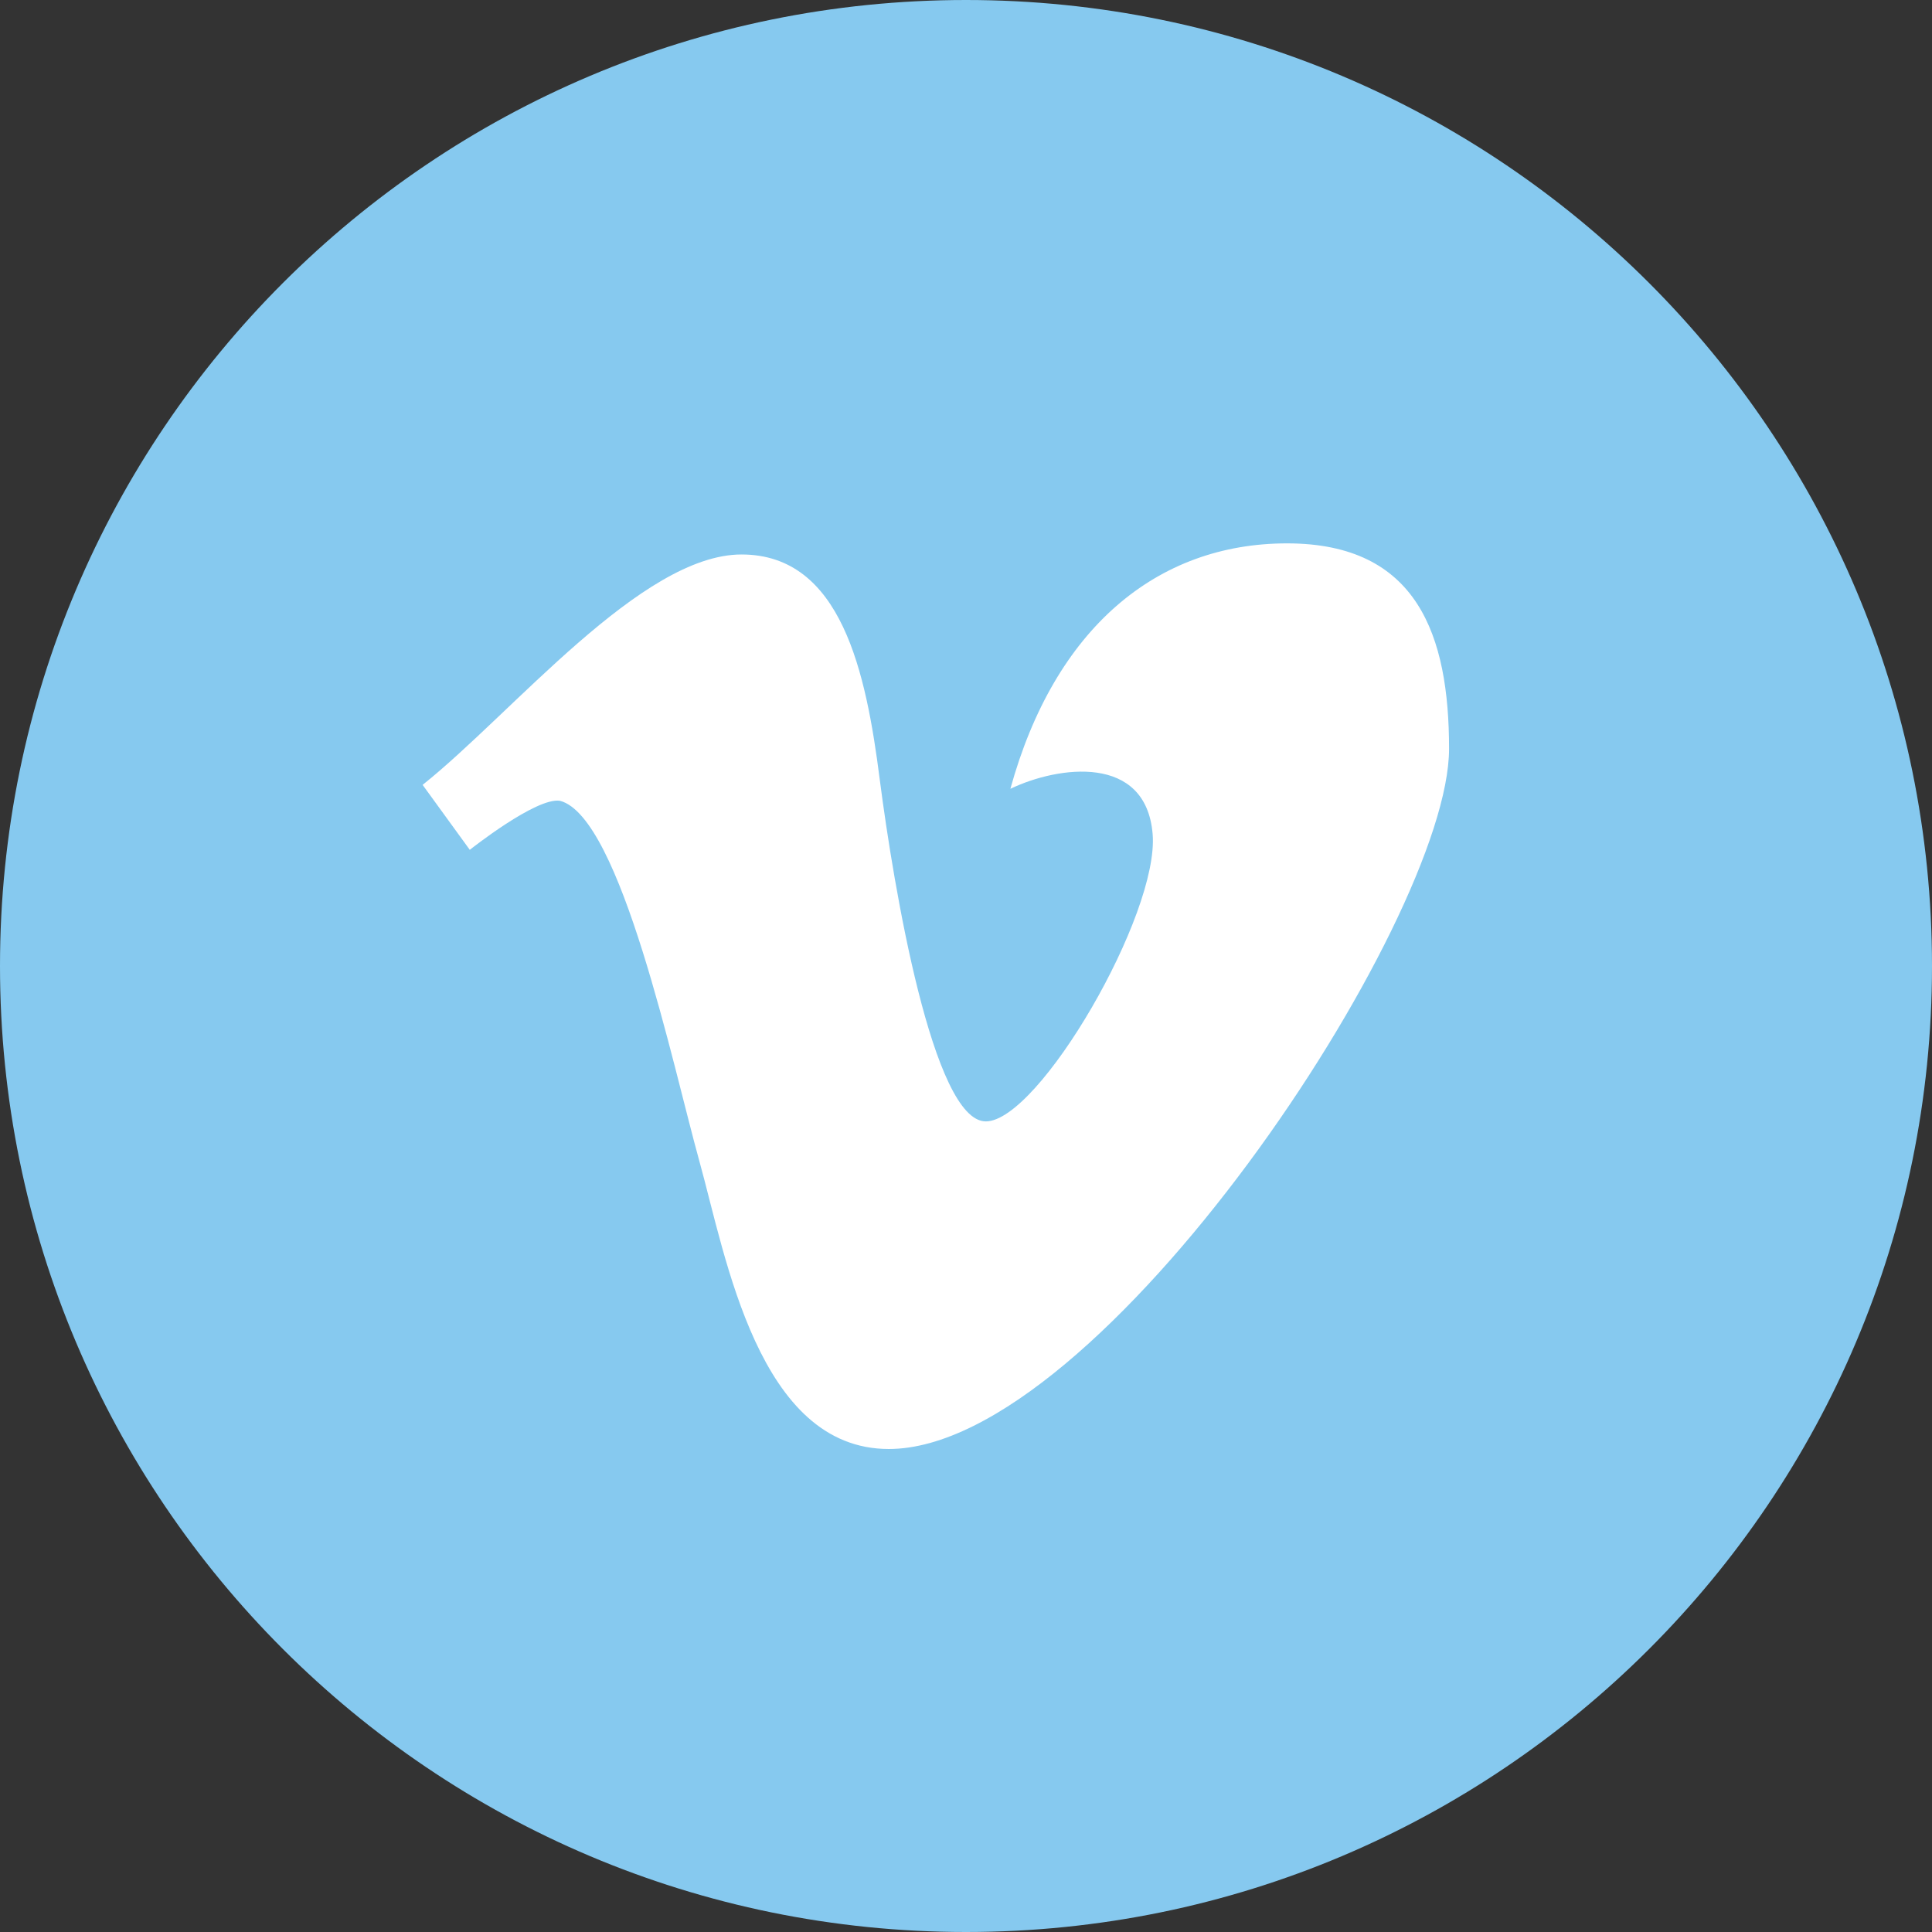
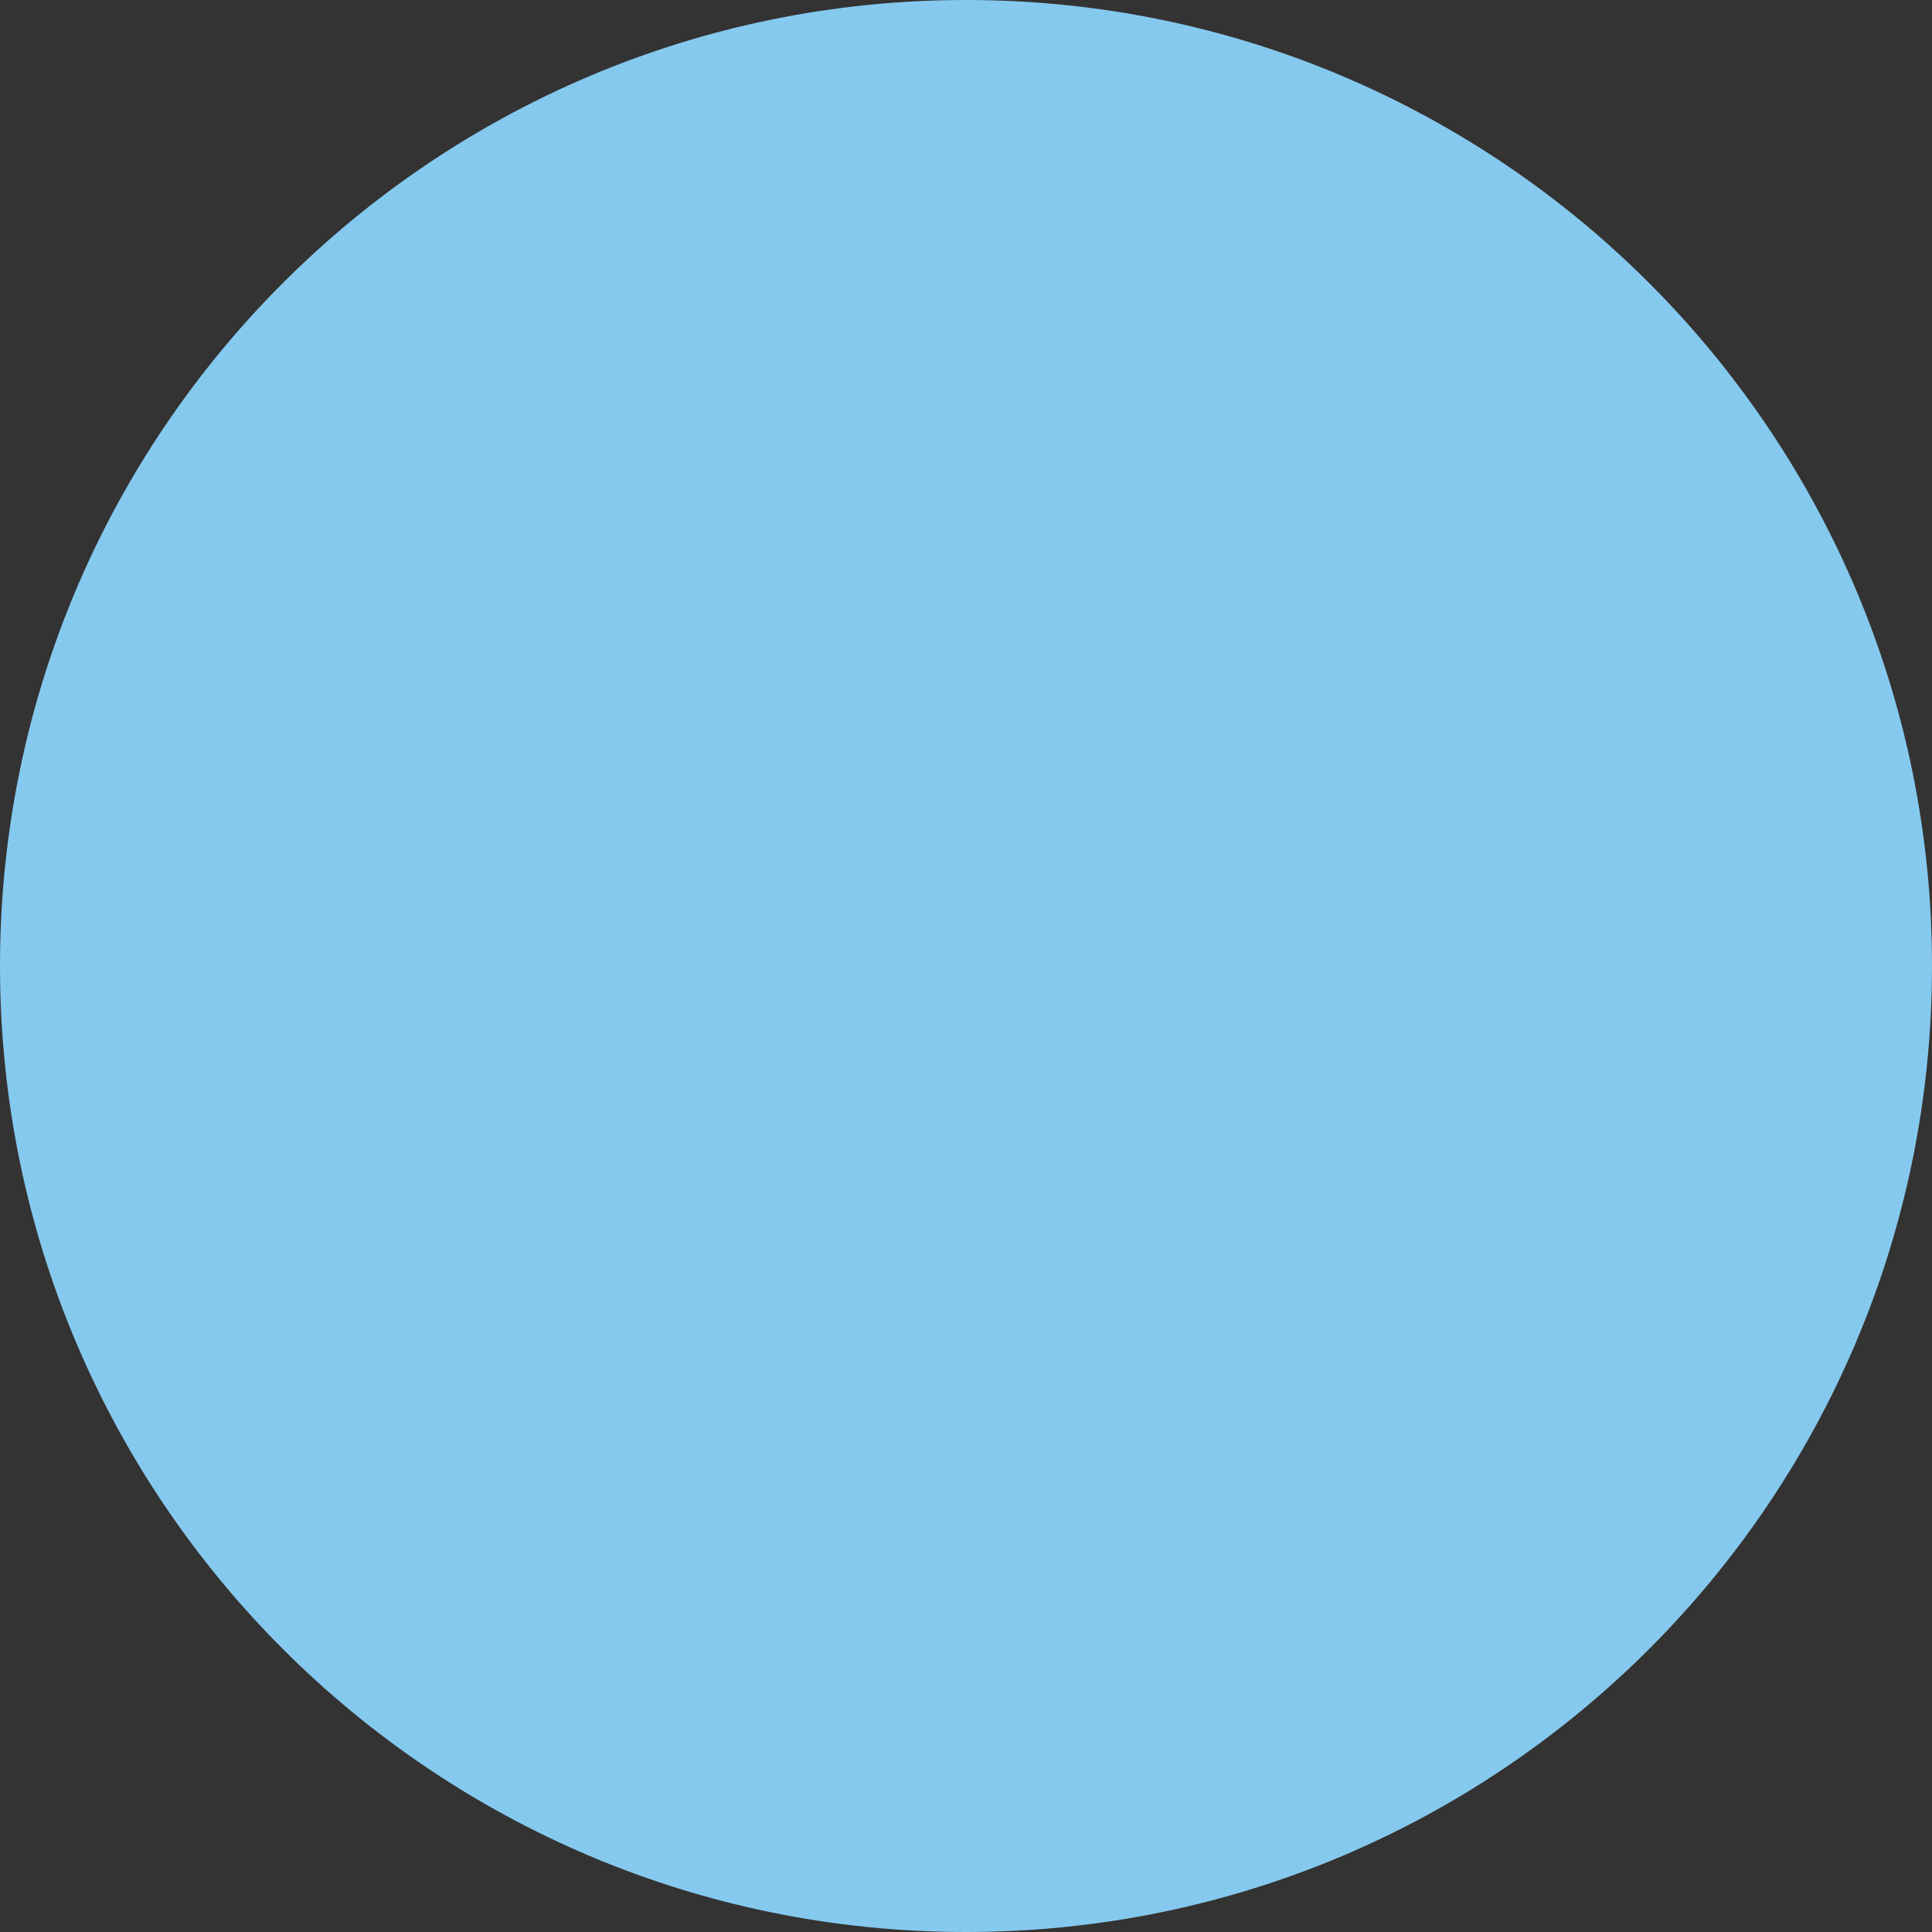
<svg xmlns="http://www.w3.org/2000/svg" version="1.1" id="Layer_1" x="0px" y="0px" viewBox="0 0 291.319 291.319" style="enable-background:new 0 0 291.319 291.319;" xml:space="preserve">
  <rect x="0" y="0" width="291.319" height="291.319" fill="#333333" stroke="none" />
  <g>
    <path style="fill:#86C9EF;" d="M145.659,0c80.45,0,145.66,65.219,145.66,145.66c0,80.45-65.21,145.659-145.66,145.659   S0,226.109,0,145.66C0,65.219,65.21,0,145.659,0z" />
-     <path style="fill:#FFFFFF;" d="M63.726,118.348c13.619-10.87,32.983-34.74,48.086-34.74c15.085,0,18.79,17.816,20.848,33.975   c2.085,16.159,8.011,51.509,15.986,51.509c7.993,0,26.191-31.271,25.154-43.352c-1.02-12.081-14.202-10.269-21.448-6.8   c6.664-24.161,22.049-37.007,41.722-37.007c19.682,0,24.425,13.901,24.425,30.971c0,25.982-52.665,105.585-84.483,105.585   c-19.682,0-24.562-29.004-28.549-43.361c-3.997-14.338-11.844-51.964-21.02-54.377c-3.56-0.592-13.61,7.392-13.61,7.392   L63.726,118.348z" />
  </g>
  <g>
</g>
  <g>
</g>
  <g>
</g>
  <g>
</g>
  <g>
</g>
  <g>
</g>
  <g>
</g>
  <g>
</g>
  <g>
</g>
  <g>
</g>
  <g>
</g>
  <g>
</g>
  <g>
</g>
  <g>
</g>
  <g>
</g>
</svg>